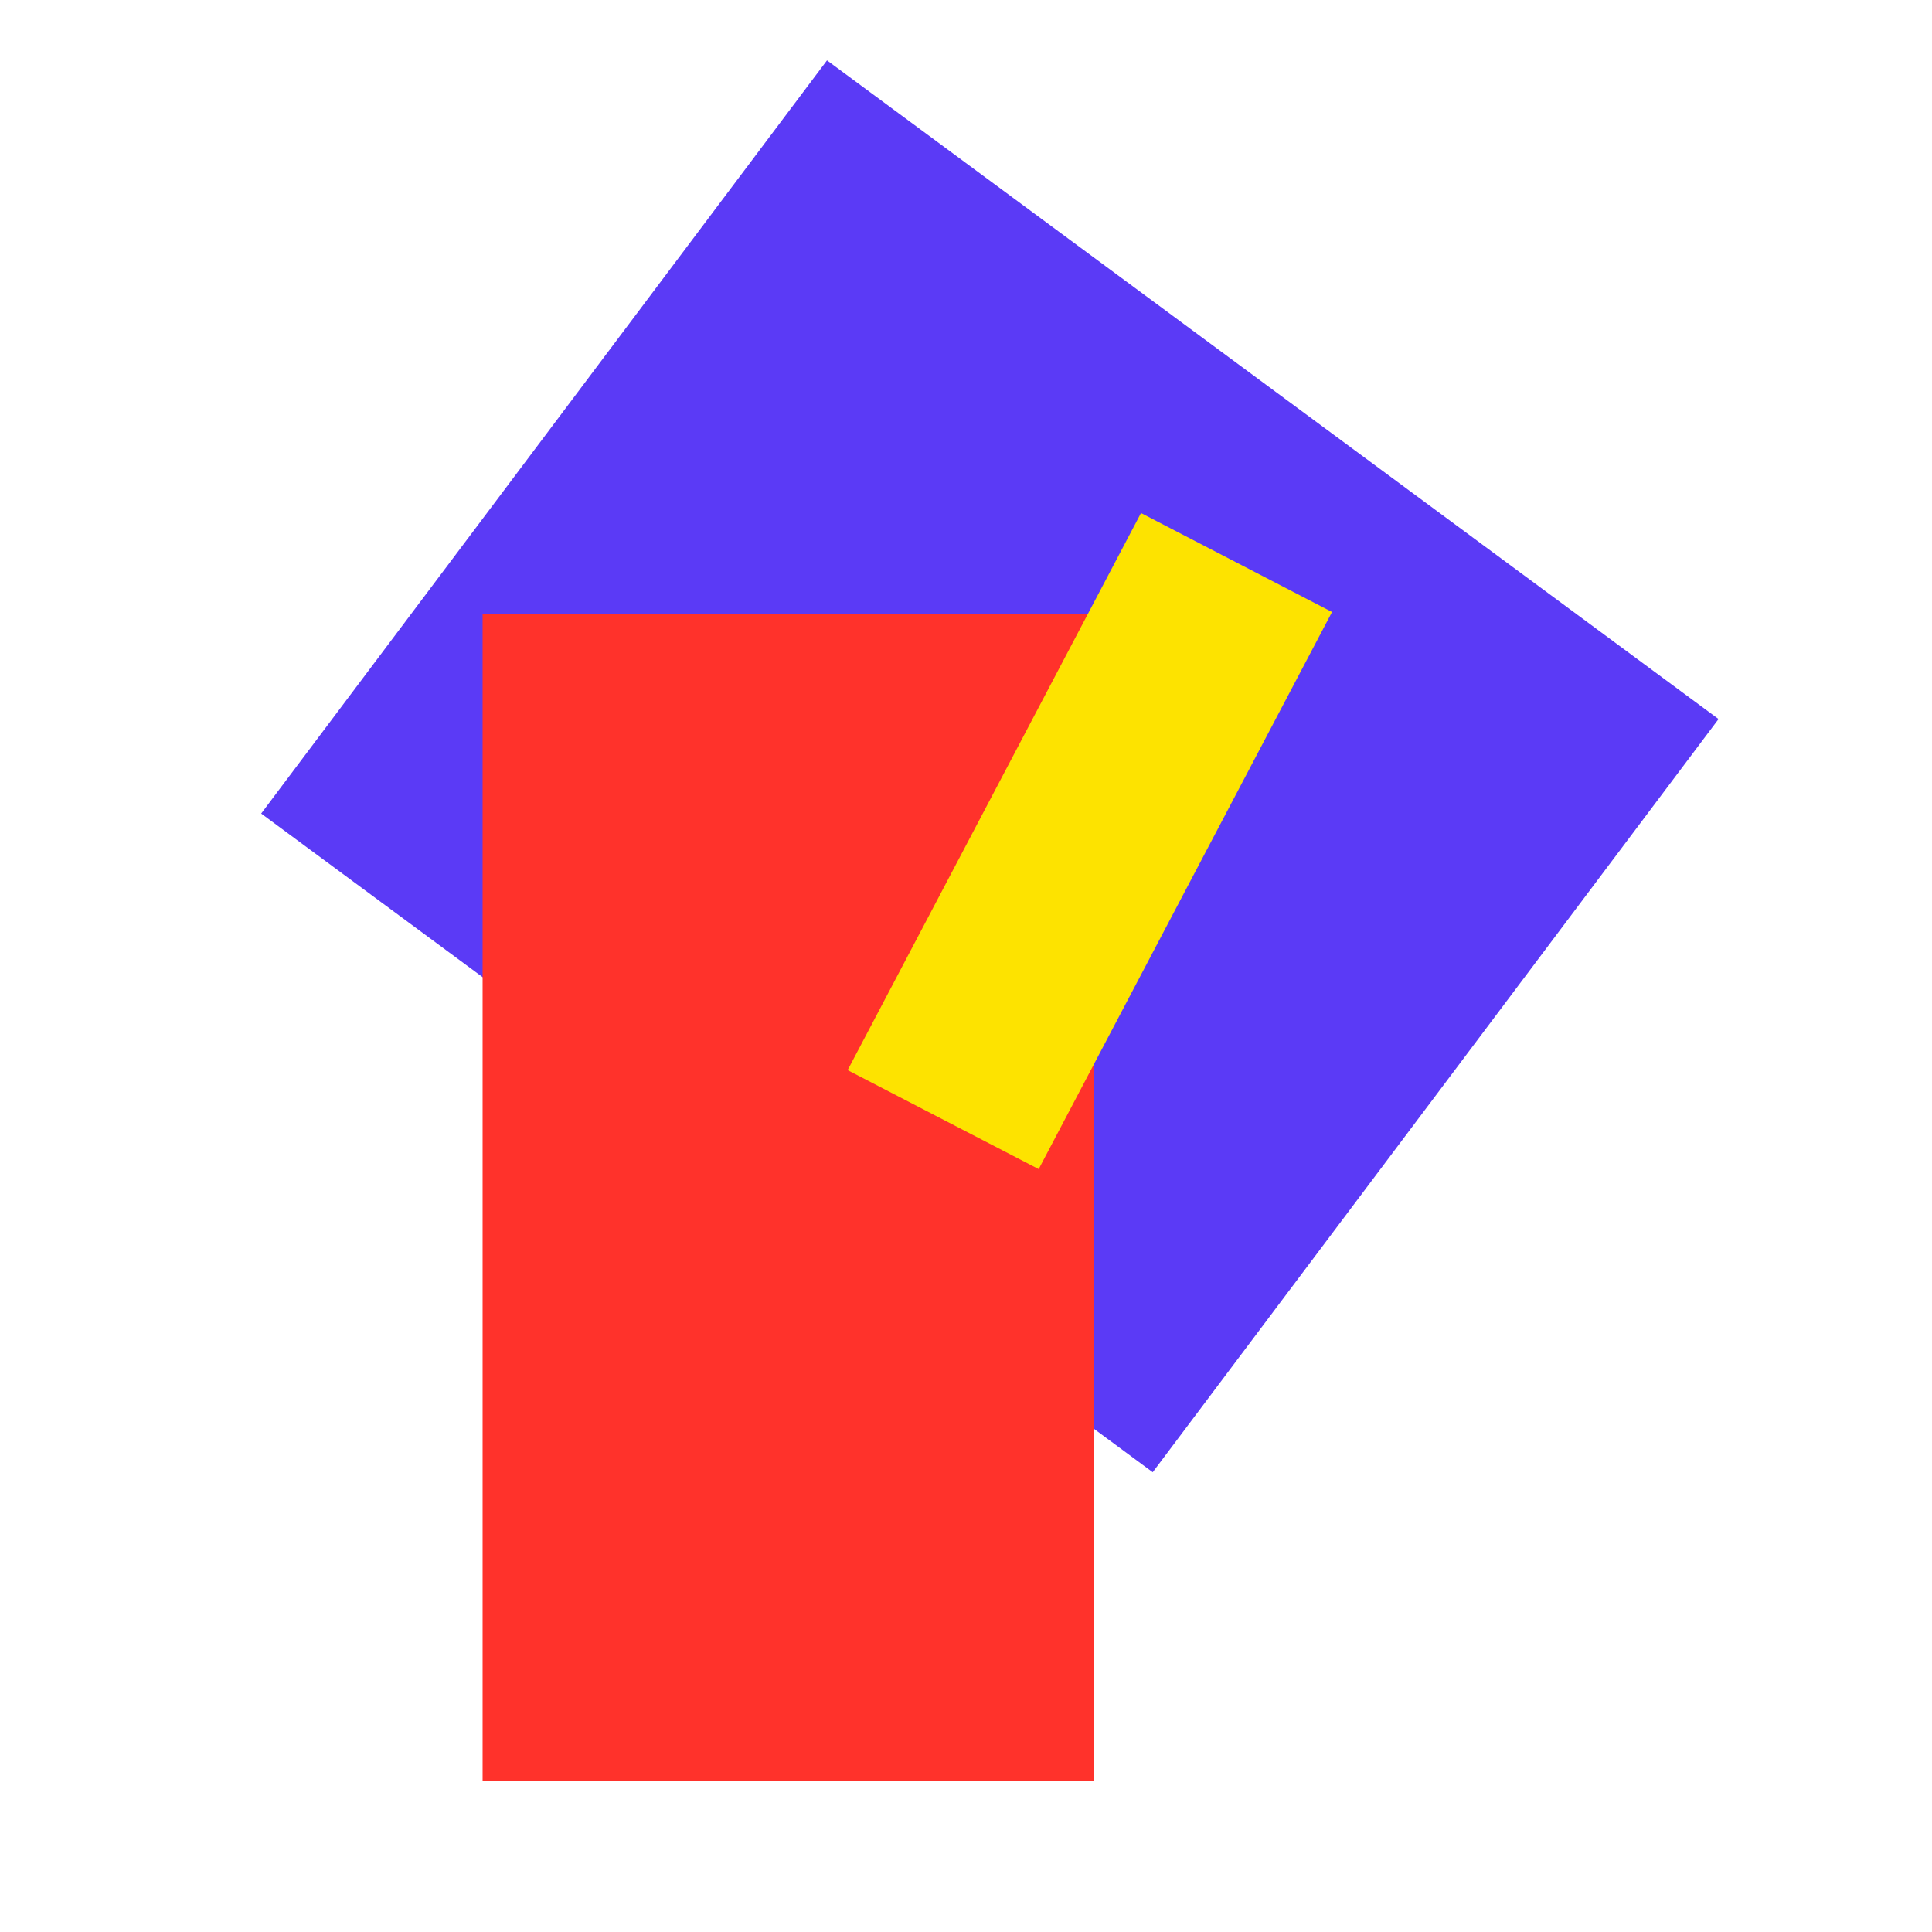
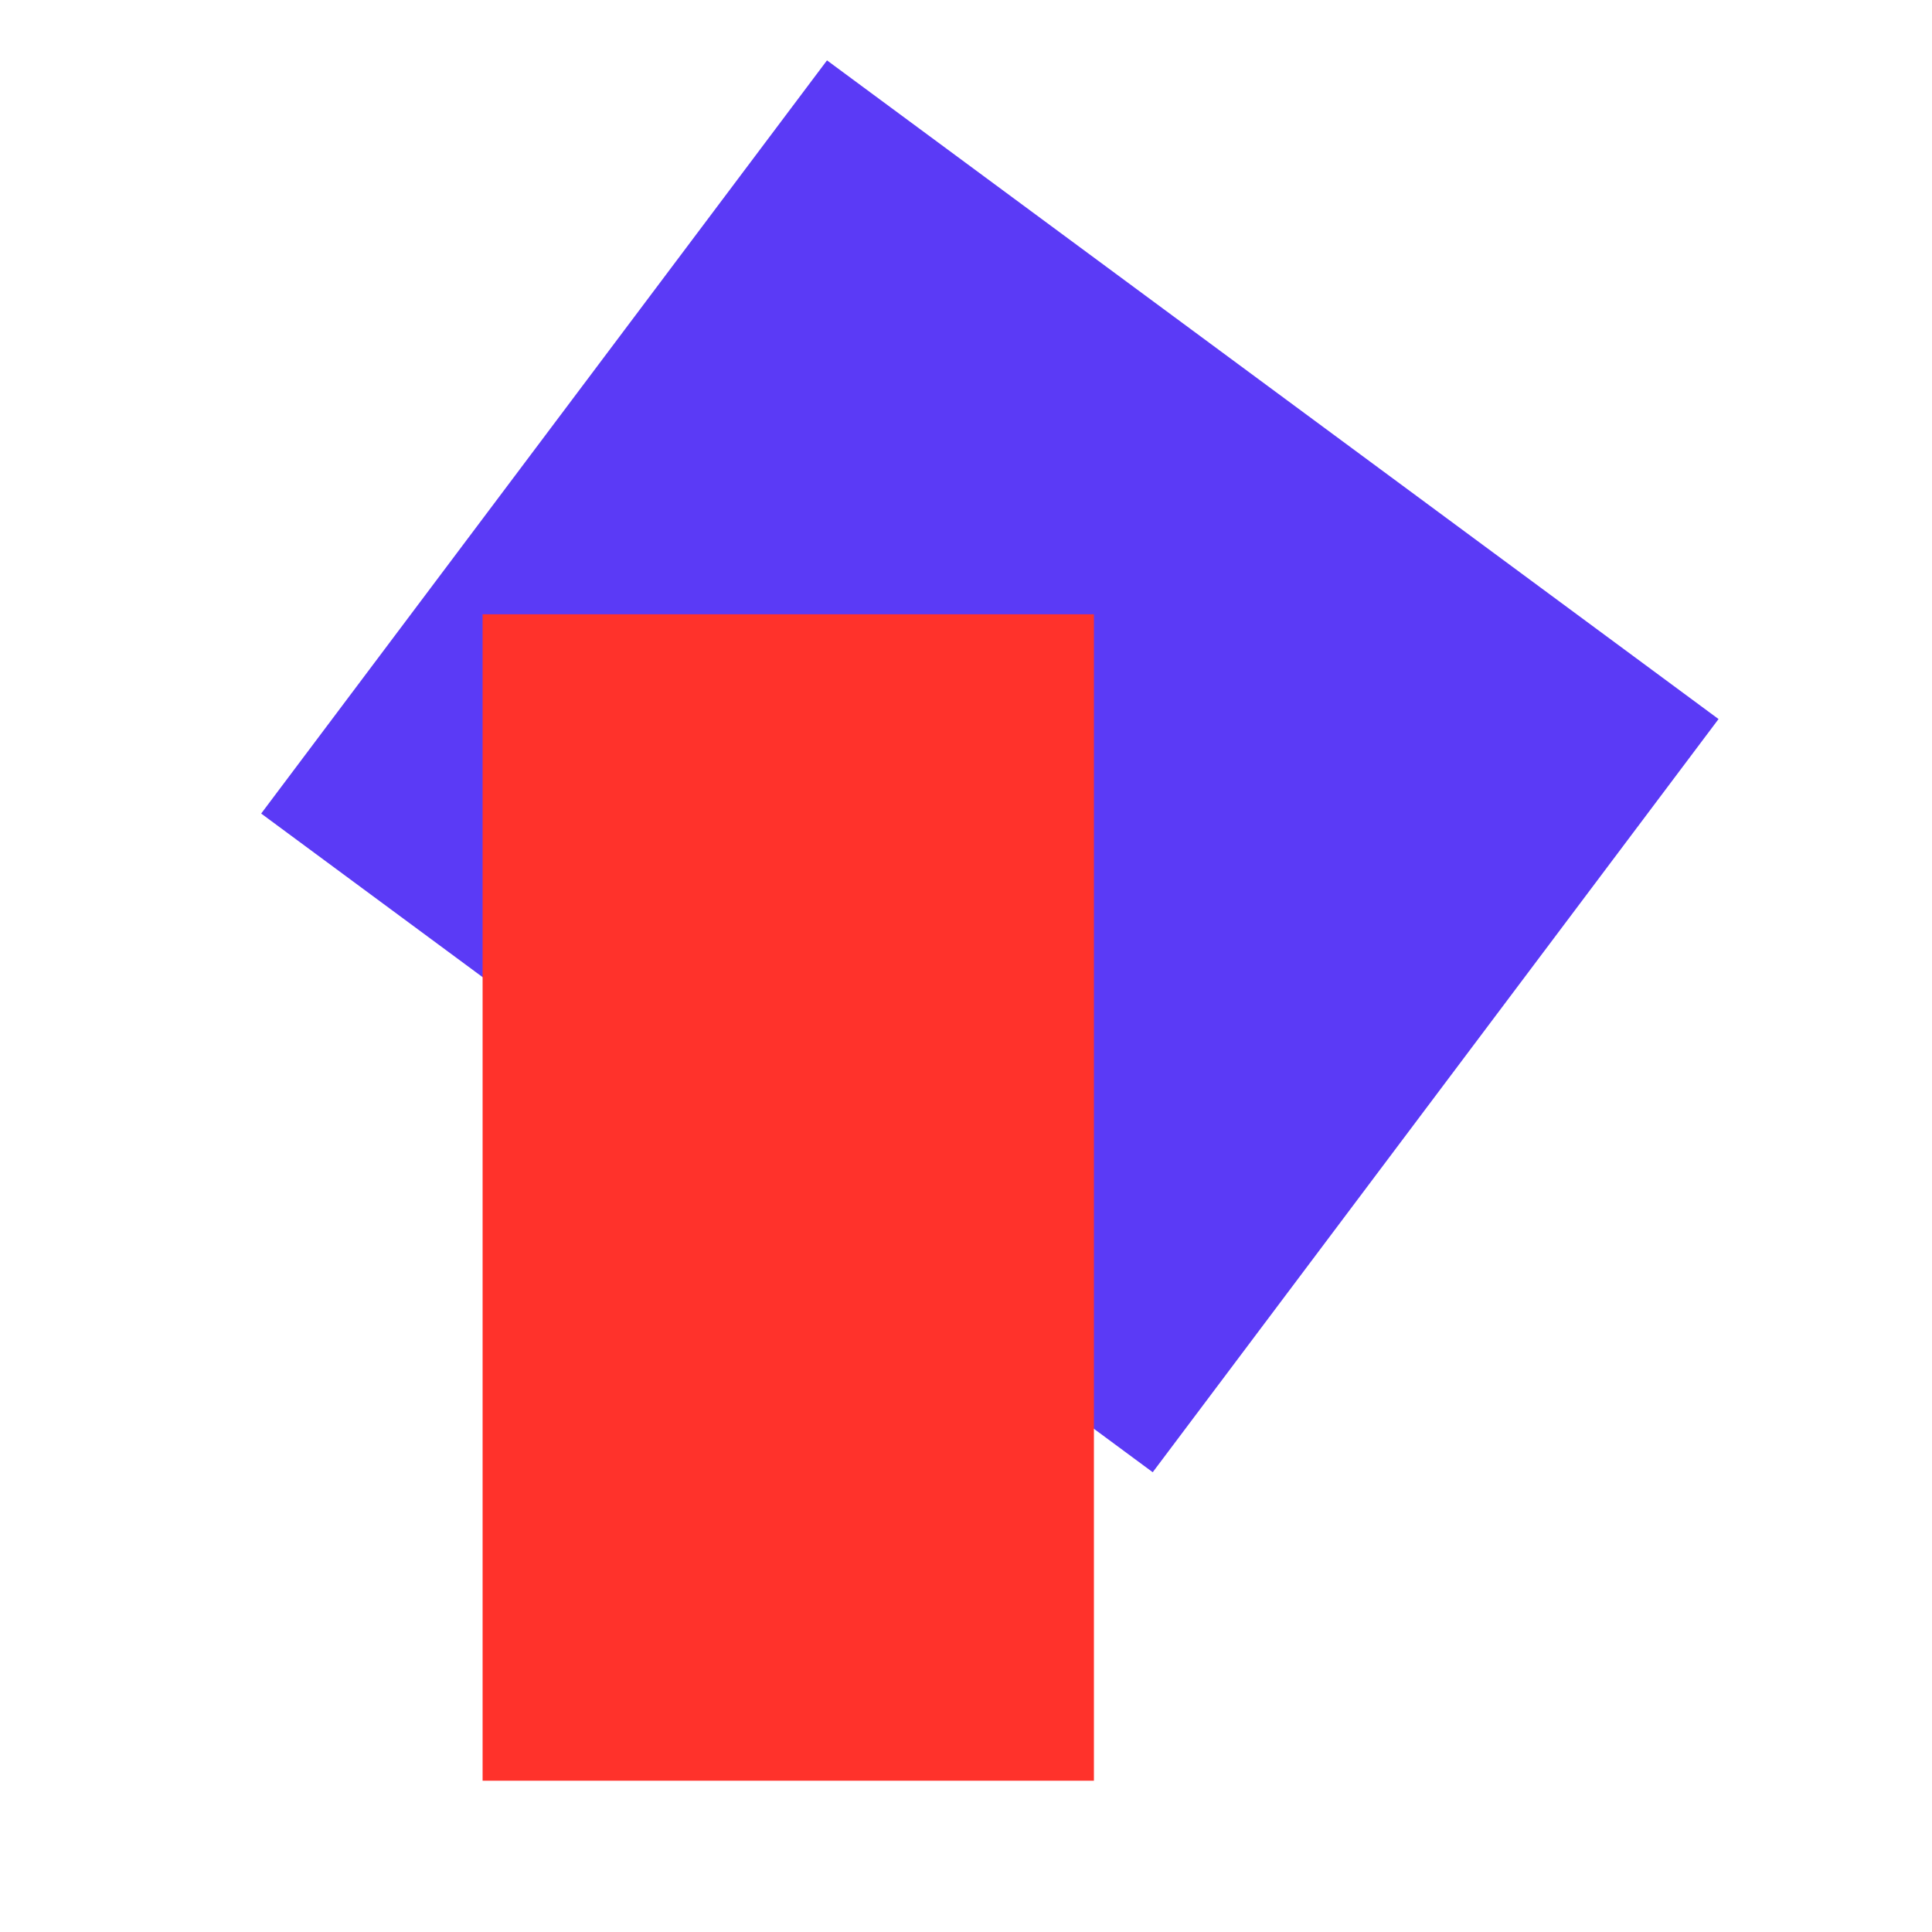
<svg xmlns="http://www.w3.org/2000/svg" width="96" height="96" viewBox="0 0 96 96" fill="none">
  <rect width="55.1" height="46.781" transform="matrix(0.804 0.594 -0.601 0.8 41.093 3)" fill="#5B3AF6" />
  <rect x="23.98" y="30.523" width="30.376" height="57.96" fill="#FF322B" />
-   <rect width="10.69" height="31.279" transform="matrix(0.888 0.46 -0.466 0.885 56.695 25.492)" fill="#FDE300" />
</svg>